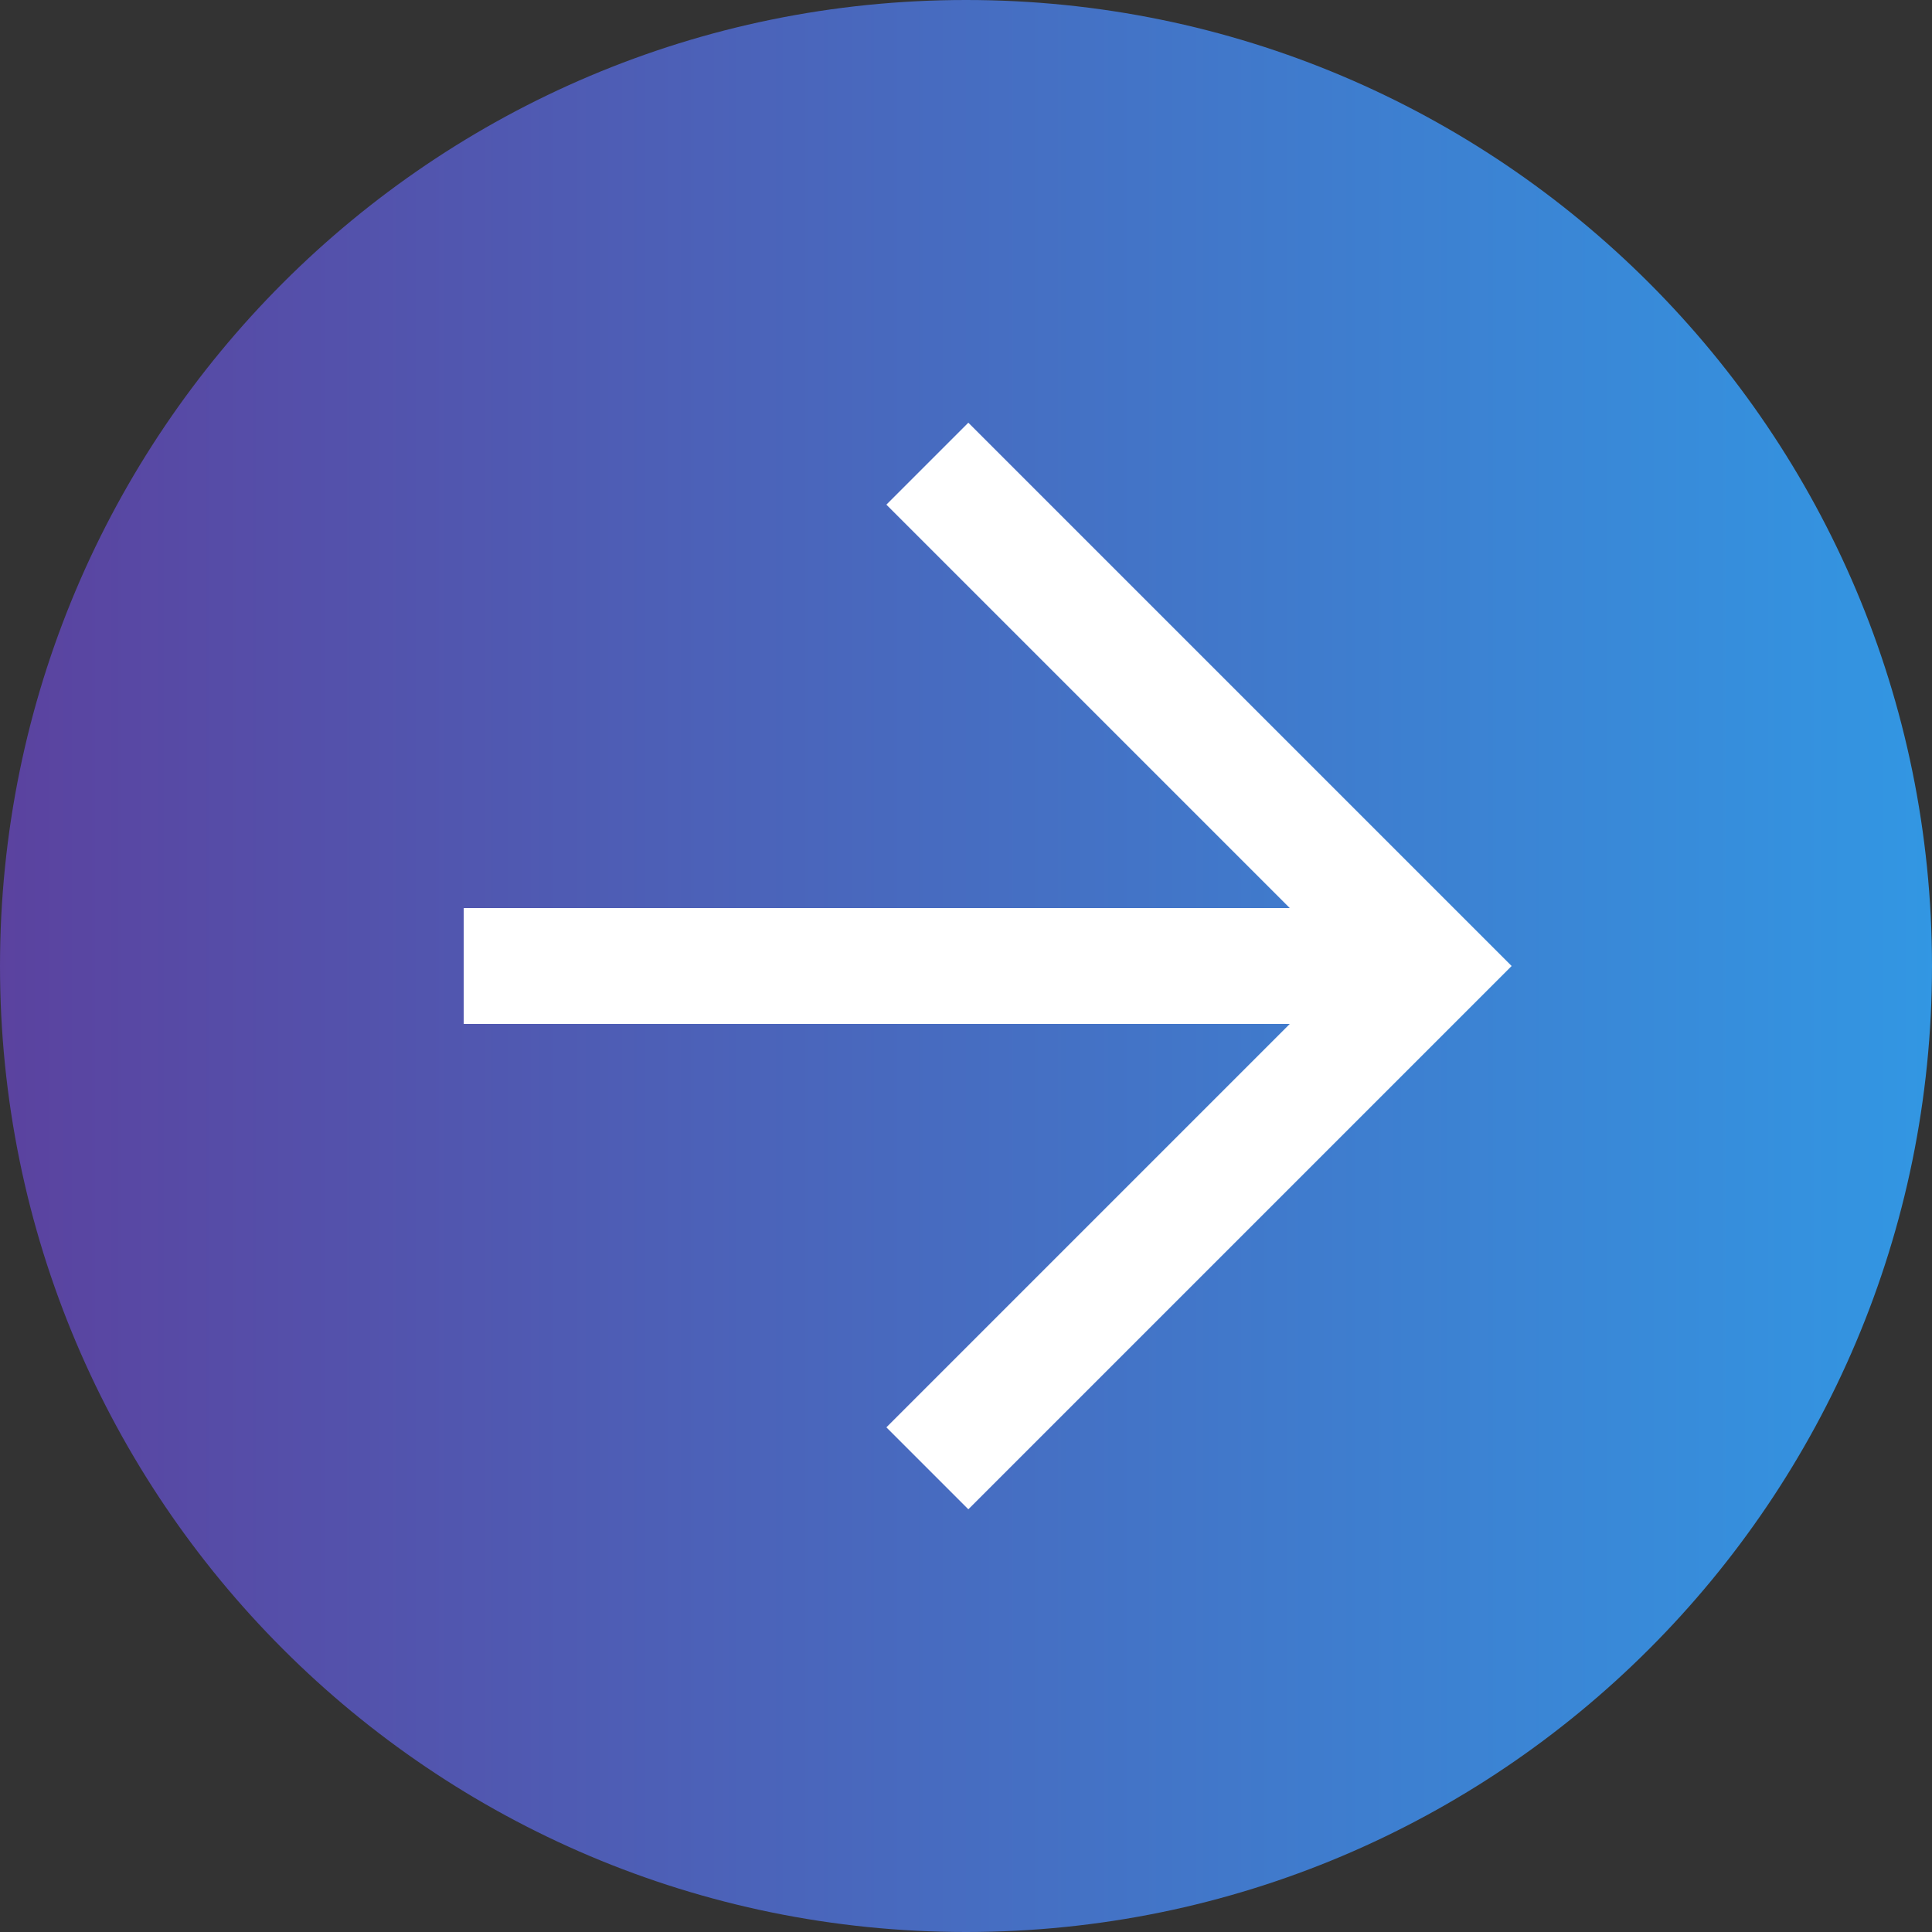
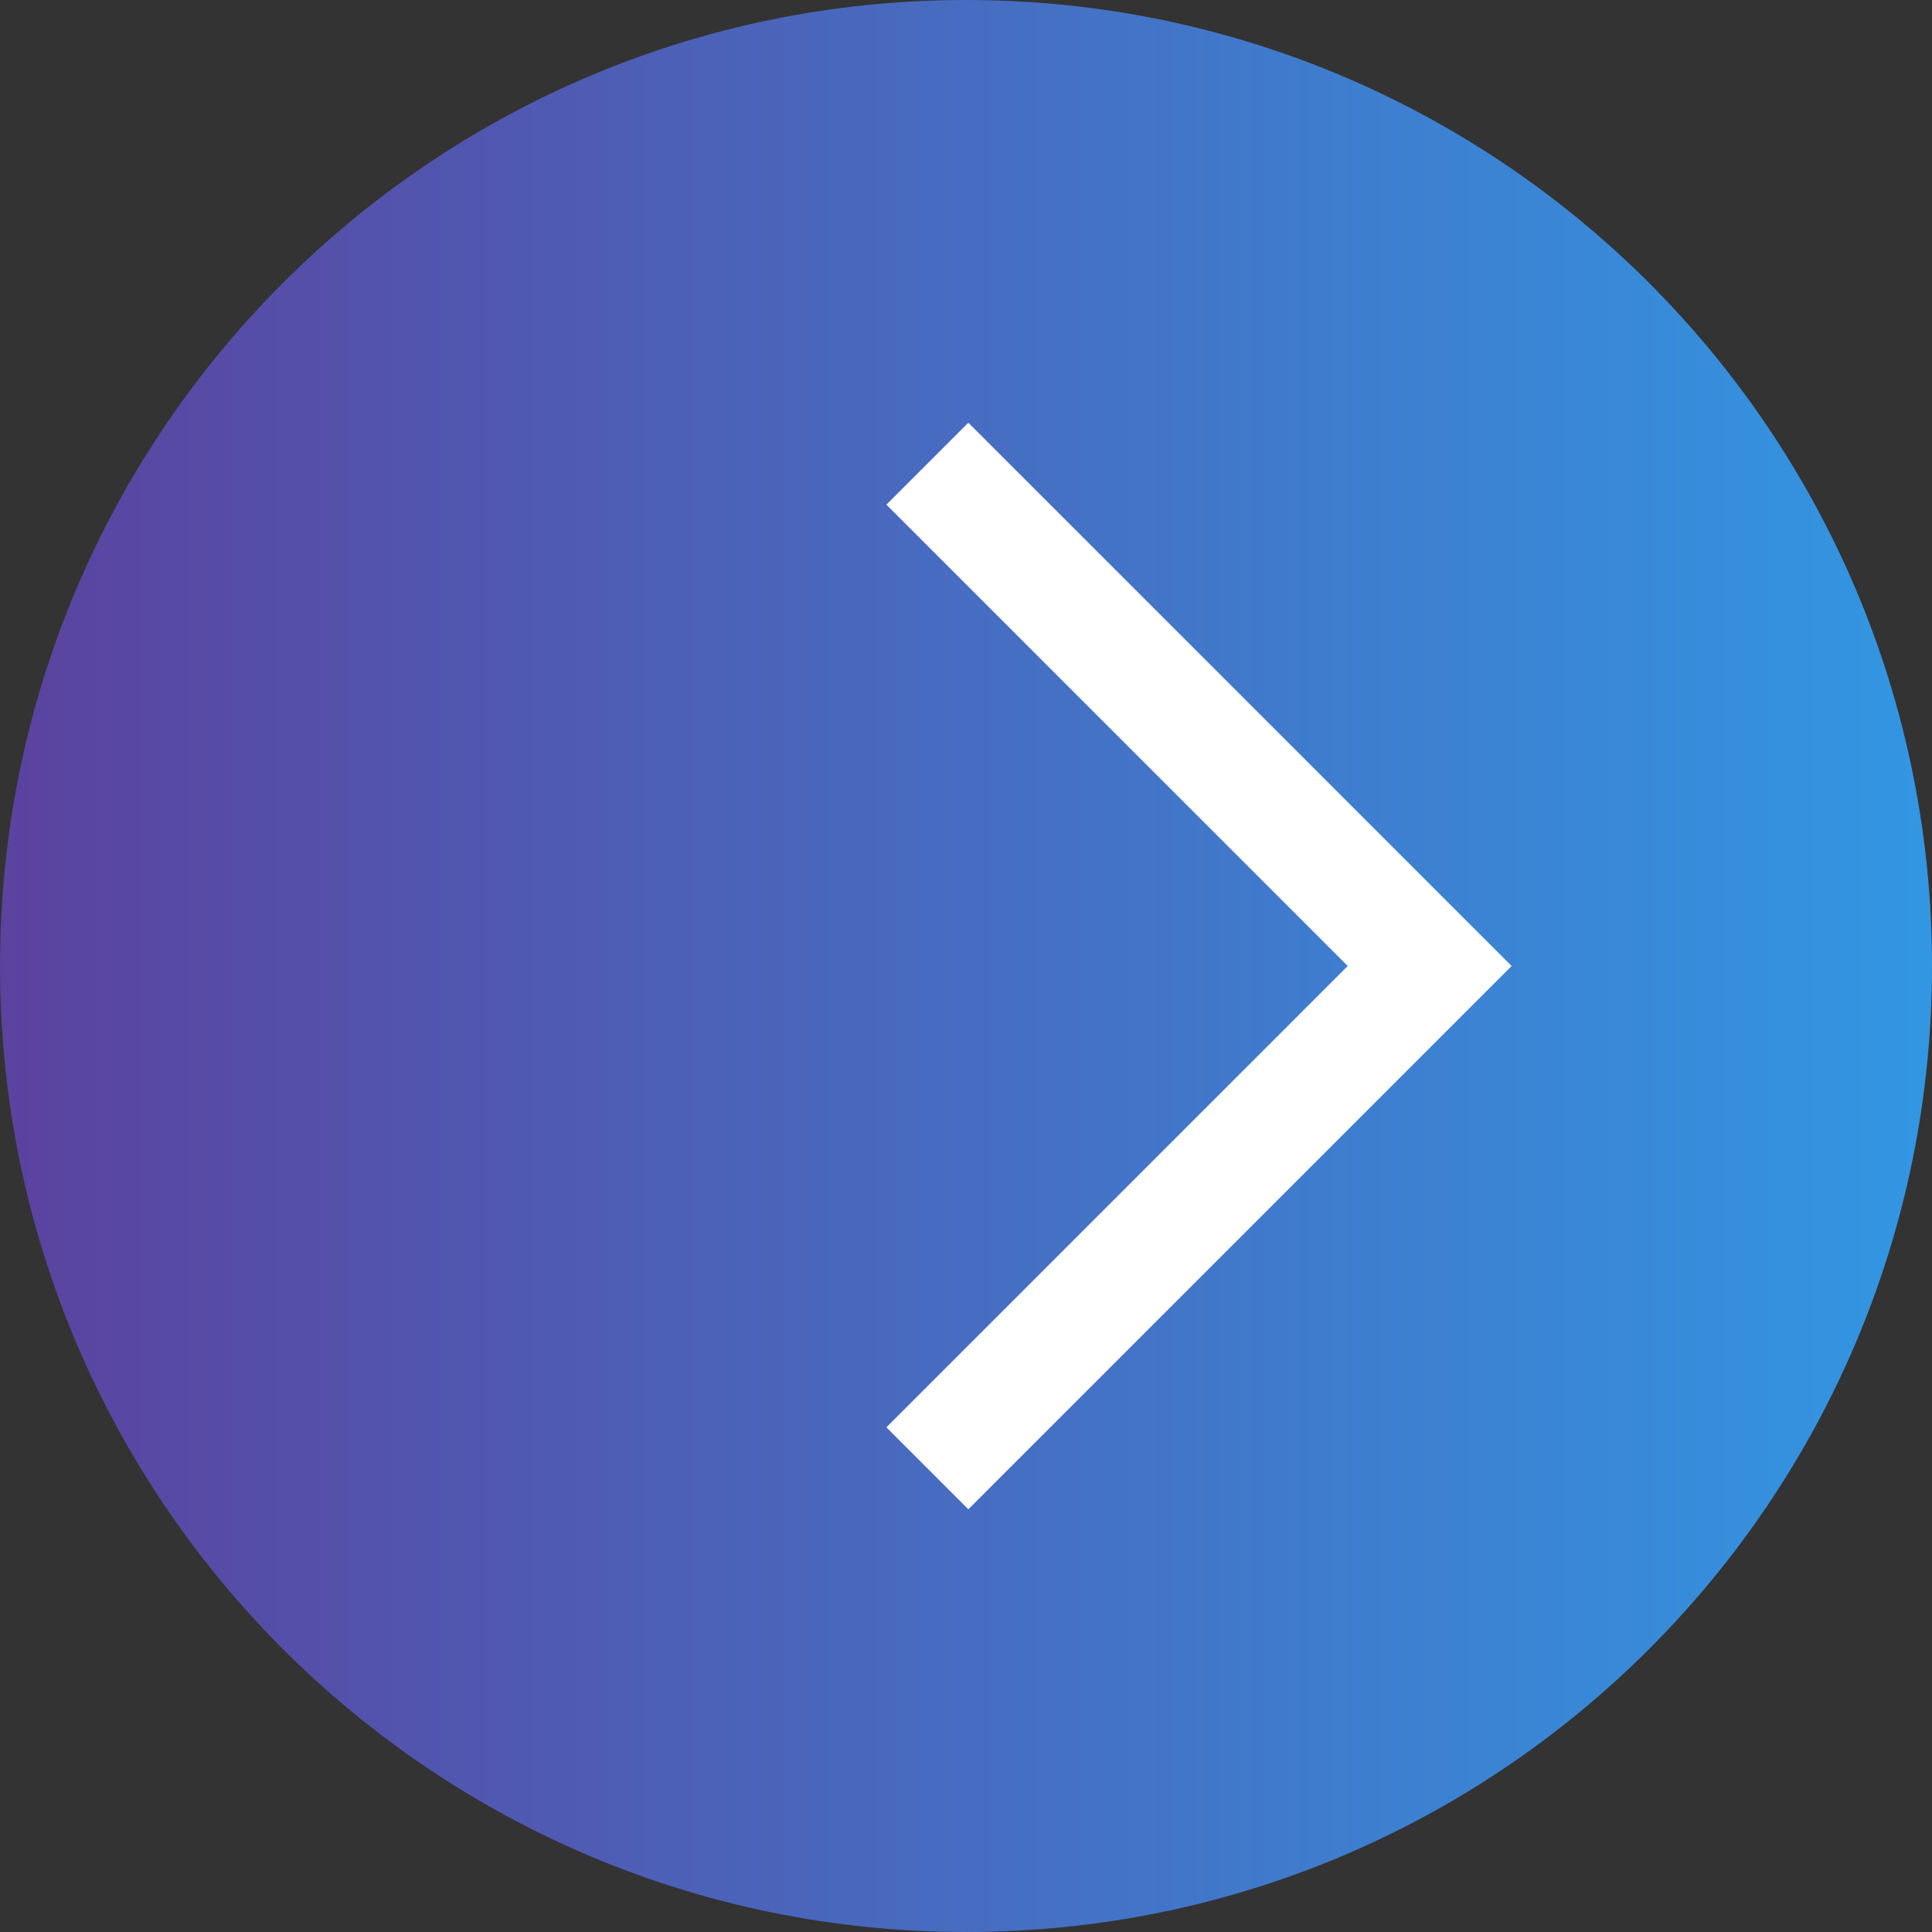
<svg xmlns="http://www.w3.org/2000/svg" width="25px" height="25px" viewBox="0 0 25 25" version="1.1">
  <rect x="0" y="0" width="25" height="25" fill="#333333" stroke="none" />
  <title>icon - small - arrow-right@3x</title>
  <defs>
    <linearGradient x1="100%" y1="50%" x2="0%" y2="50%" id="linearGradient-1">
      <stop stop-color="#3297E3" offset="0%" />
      <stop stop-color="#5B429F" offset="100%" />
    </linearGradient>
  </defs>
  <g id="icon---small---arrow-right" stroke="none" stroke-width="1" fill="none" fill-rule="evenodd">
    <path d="M12.5,0 C19.404,0 25,5.596 25,12.5 C25,19.404 19.404,25 12.5,25 C5.596,25 0,19.404 0,12.5 C0,5.596 5.596,0 12.5,0 Z" id="Oval-Copy" fill="url(#linearGradient-1)" />
-     <line x1="6" y1="12.5" x2="18.5" y2="12.5" id="Path-3" stroke="#FFFFFF" stroke-width="1.5" />
    <polyline id="Path-5" stroke="#FFFFFF" stroke-width="1.5" points="12 6 18.5 12.5 12 19" />
  </g>
</svg>